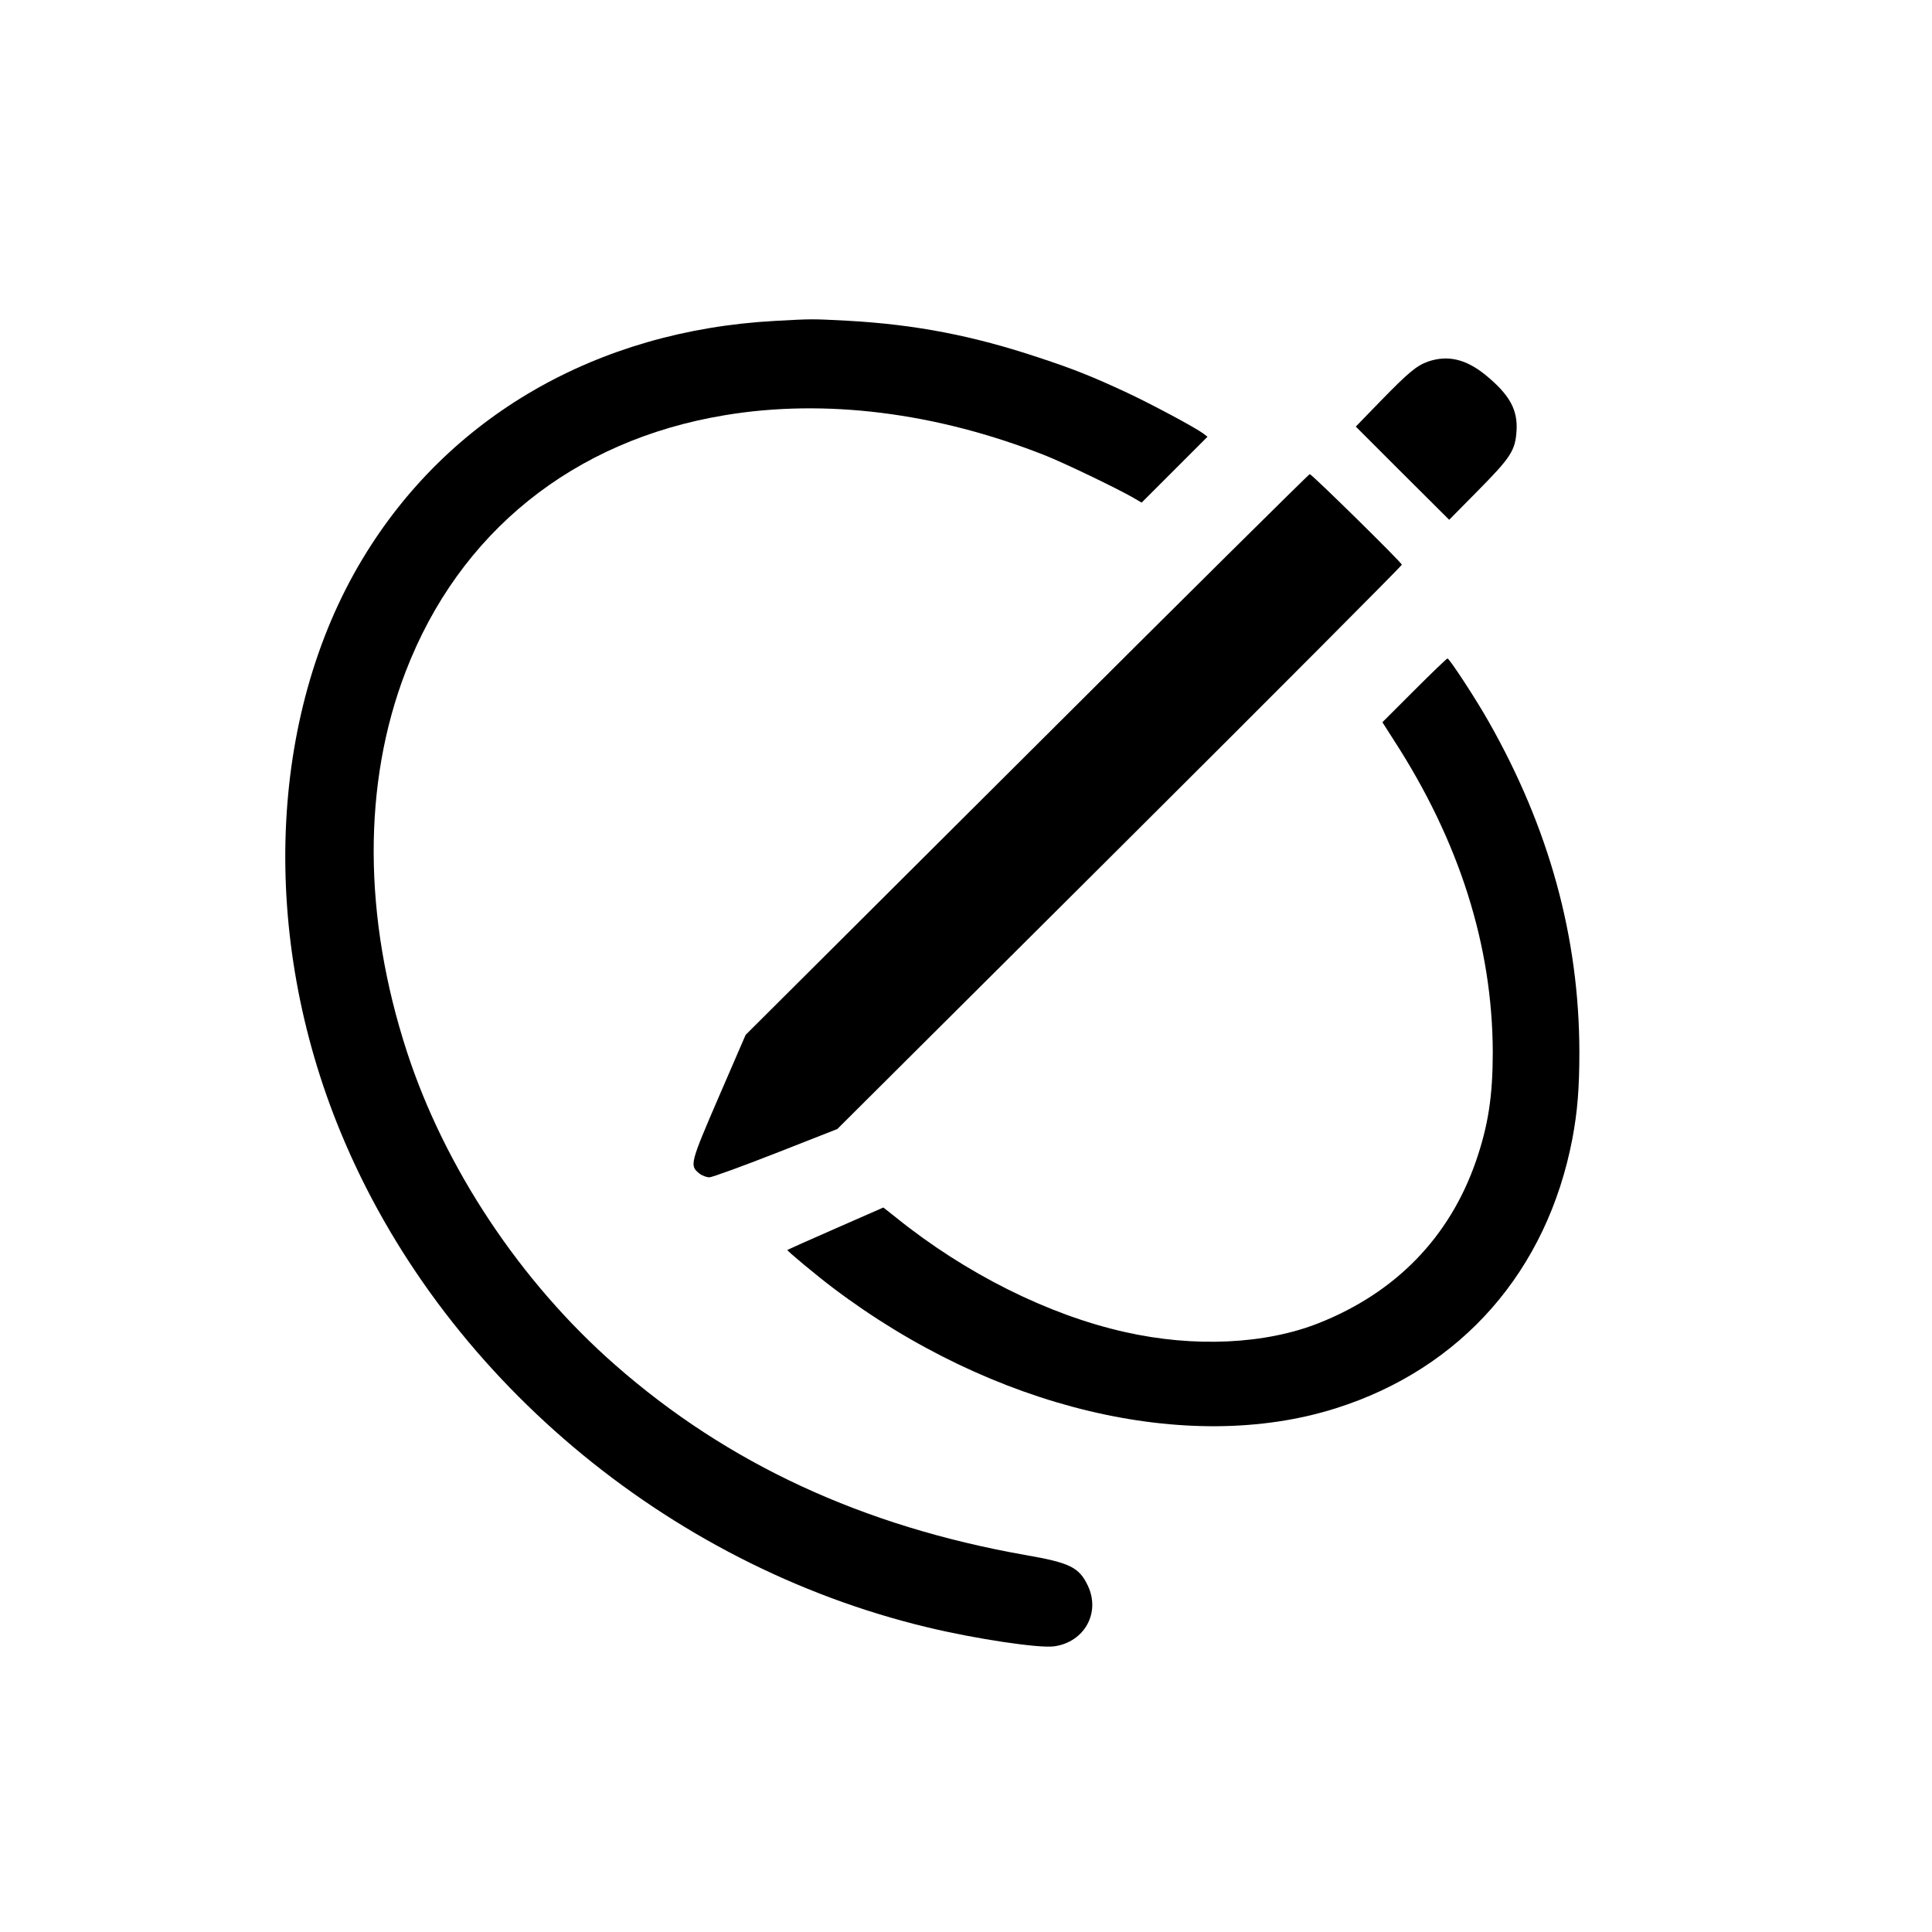
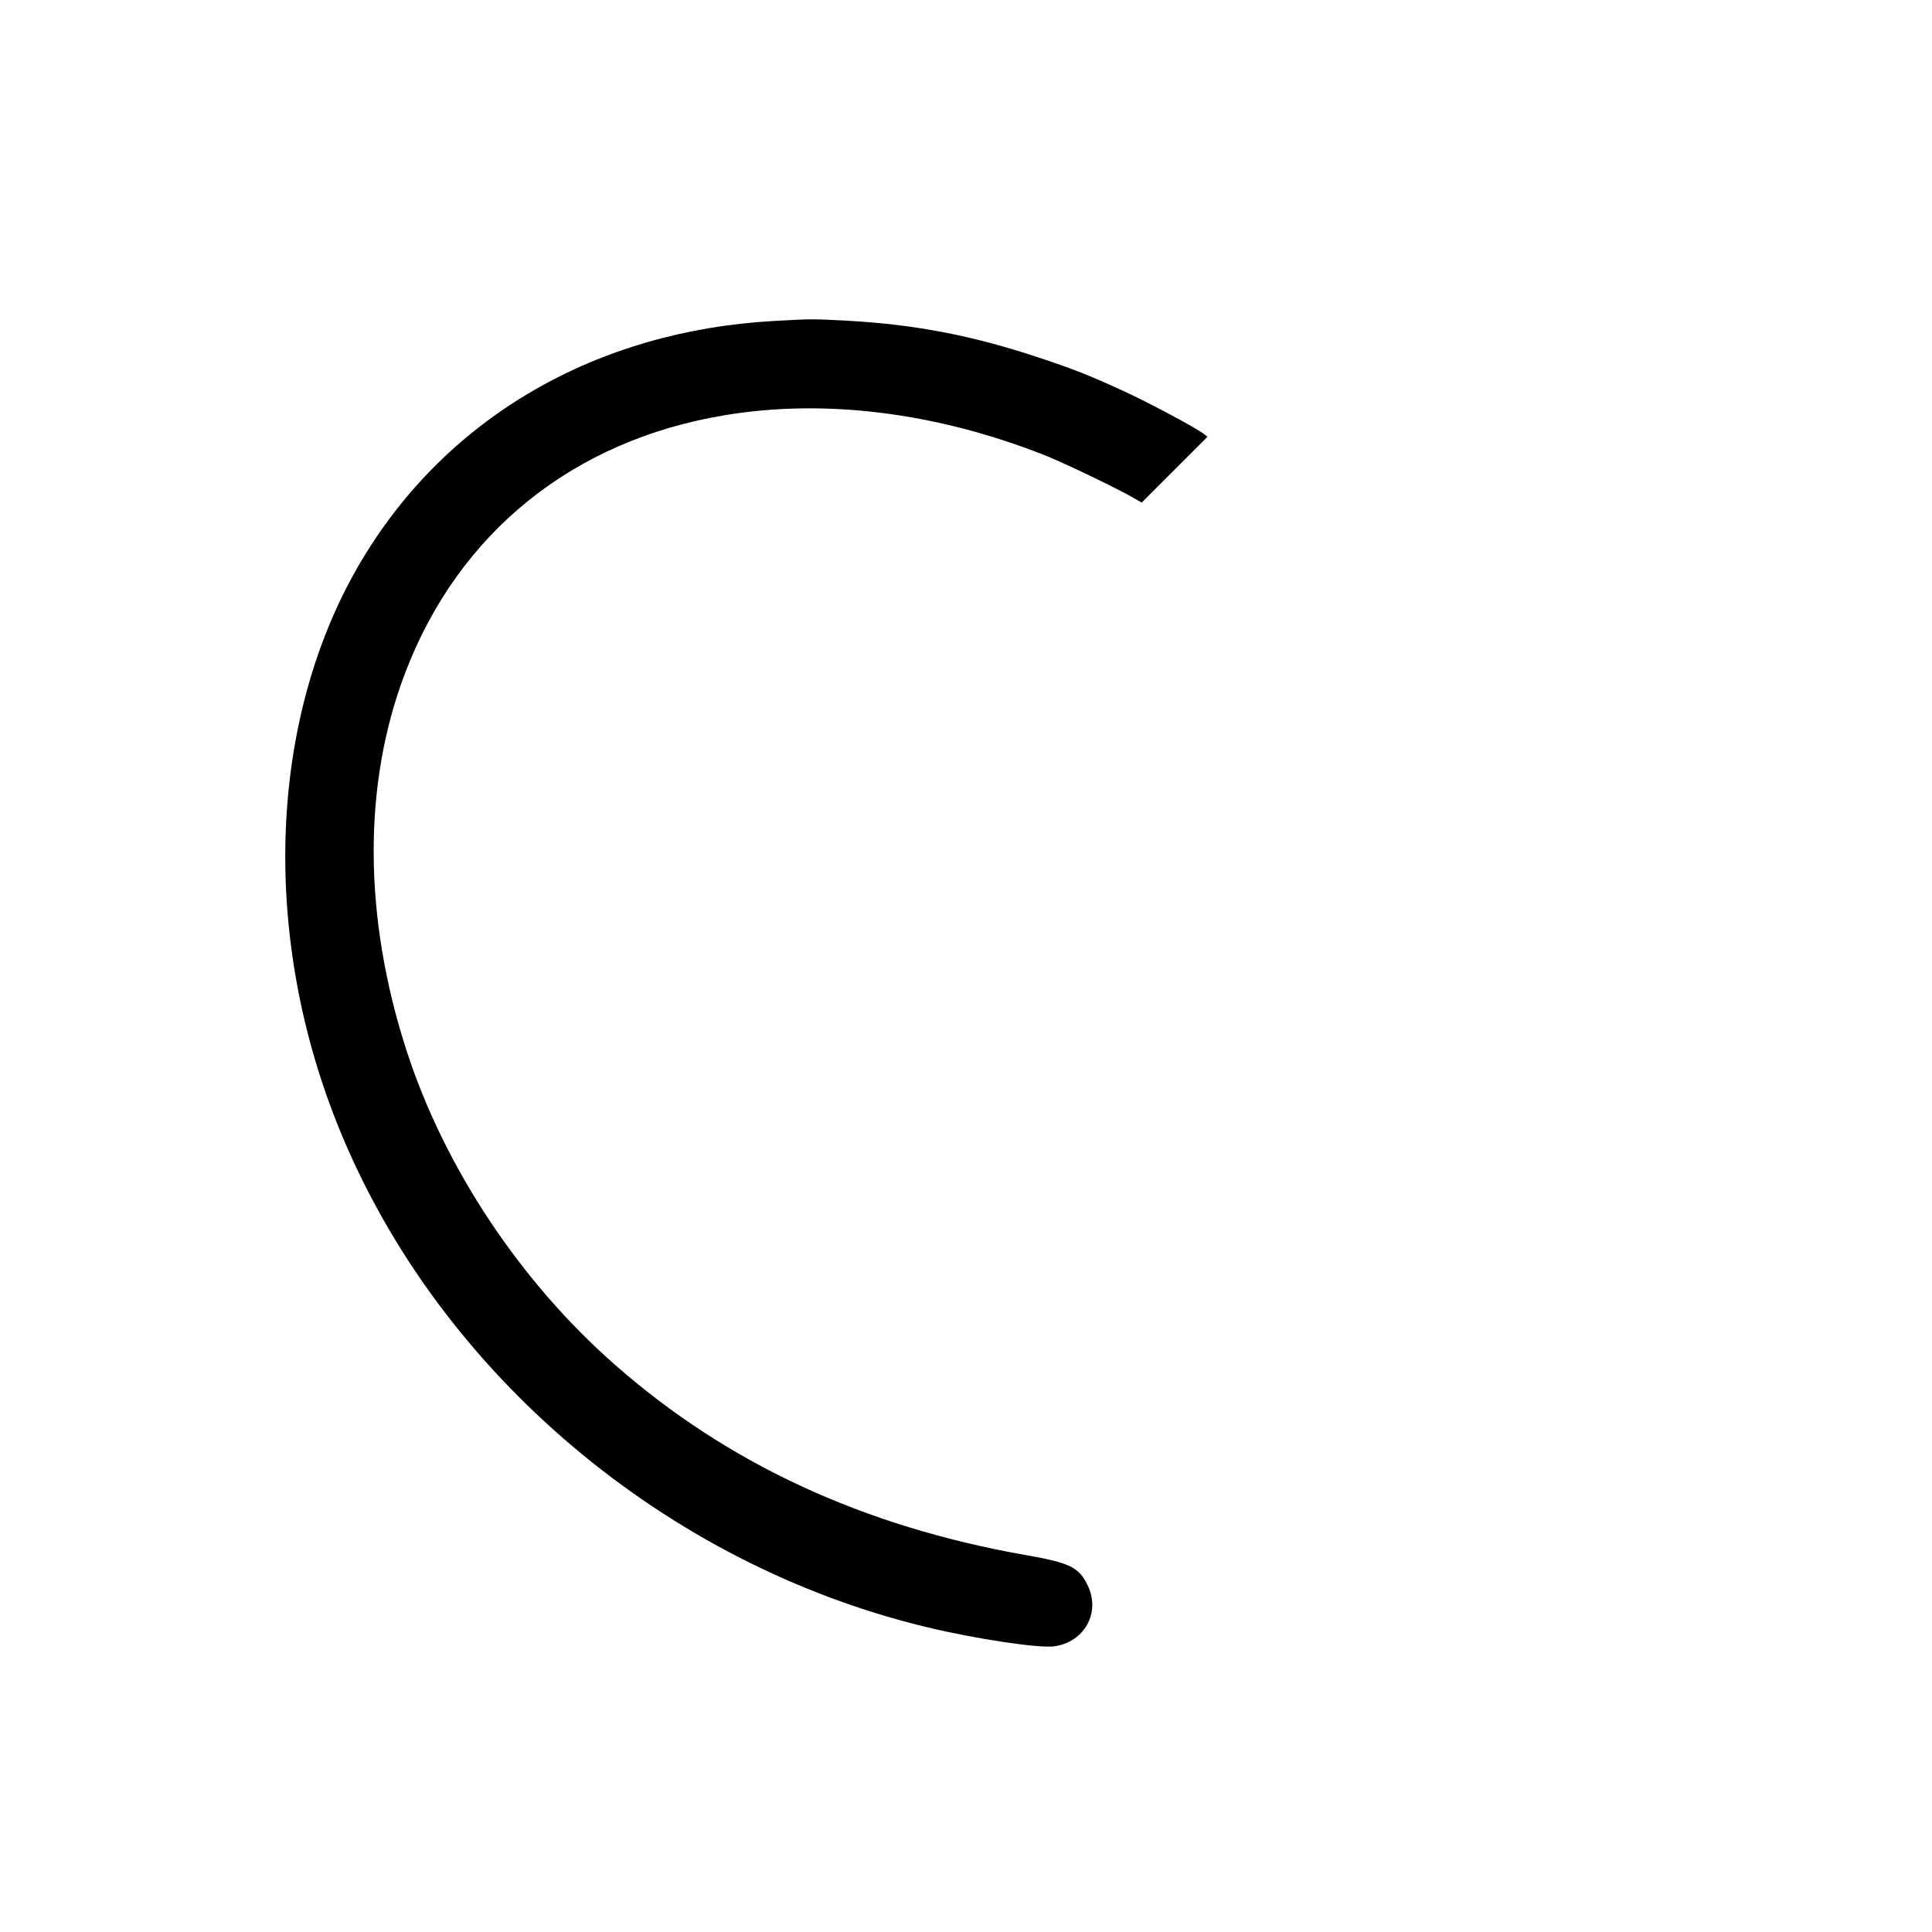
<svg xmlns="http://www.w3.org/2000/svg" version="1.0" width="1024pt" height="1024pt" viewBox="0 0 1024 1024" preserveAspectRatio="xMidYMid meet">
  <g transform="translate(0,1024) scale(0.1,-0.1)" fill="#000000" stroke="none">
    <path d="M4105 8539 c-943 -52 -1730 -507 -2184 -1262 -500 -831 -545 -1998 -116 -3037 529 -1284 1725 -2293 3110 -2625 257 -62 593 -112 672 -101 160 22 247 177 179 321 -46 98 -95 122 -331 163 -861 152 -1579 484 -2175 1008 -502 440 -903 1045 -1103 1659 -233 715 -235 1423 -7 2015 284 739 889 1226 1690 1359 532 89 1121 15 1695 -211 102 -40 380 -174 468 -224 l48 -28 174 174 175 175 -22 17 c-43 32 -273 155 -403 216 -187 87 -282 125 -467 186 -350 117 -656 176 -1016 196 -193 10 -184 10 -387 -1z" />
-     <path d="M7570 8324 c-62 -22 -104 -57 -255 -212 l-129 -133 247 -247 248 -247 153 155 c174 176 197 212 204 316 7 113 -37 192 -165 297 -104 84 -199 106 -303 71z" />
-     <path d="M5444 6242 l-1492 -1487 -142 -328 c-153 -355 -156 -365 -103 -407 14 -11 38 -20 53 -20 14 0 173 58 352 128 l326 128 1496 1490 c823 820 1496 1495 1496 1501 0 11 -473 476 -488 480 -4 1 -678 -667 -1498 -1485z" />
-     <path d="M7496 6581 l-169 -169 60 -94 c348 -537 523 -1090 525 -1653 0 -234 -24 -390 -89 -579 -140 -404 -425 -697 -834 -859 -283 -112 -660 -130 -1027 -47 -407 91 -846 311 -1213 607 l-67 53 -253 -111 c-140 -61 -255 -113 -256 -114 -4 -3 157 -137 242 -201 845 -639 1880 -887 2666 -638 666 211 1119 728 1253 1429 27 144 37 267 37 460 -1 607 -160 1185 -480 1749 -68 121 -209 336 -219 336 -4 0 -83 -76 -176 -169z" />
  </g>
</svg>